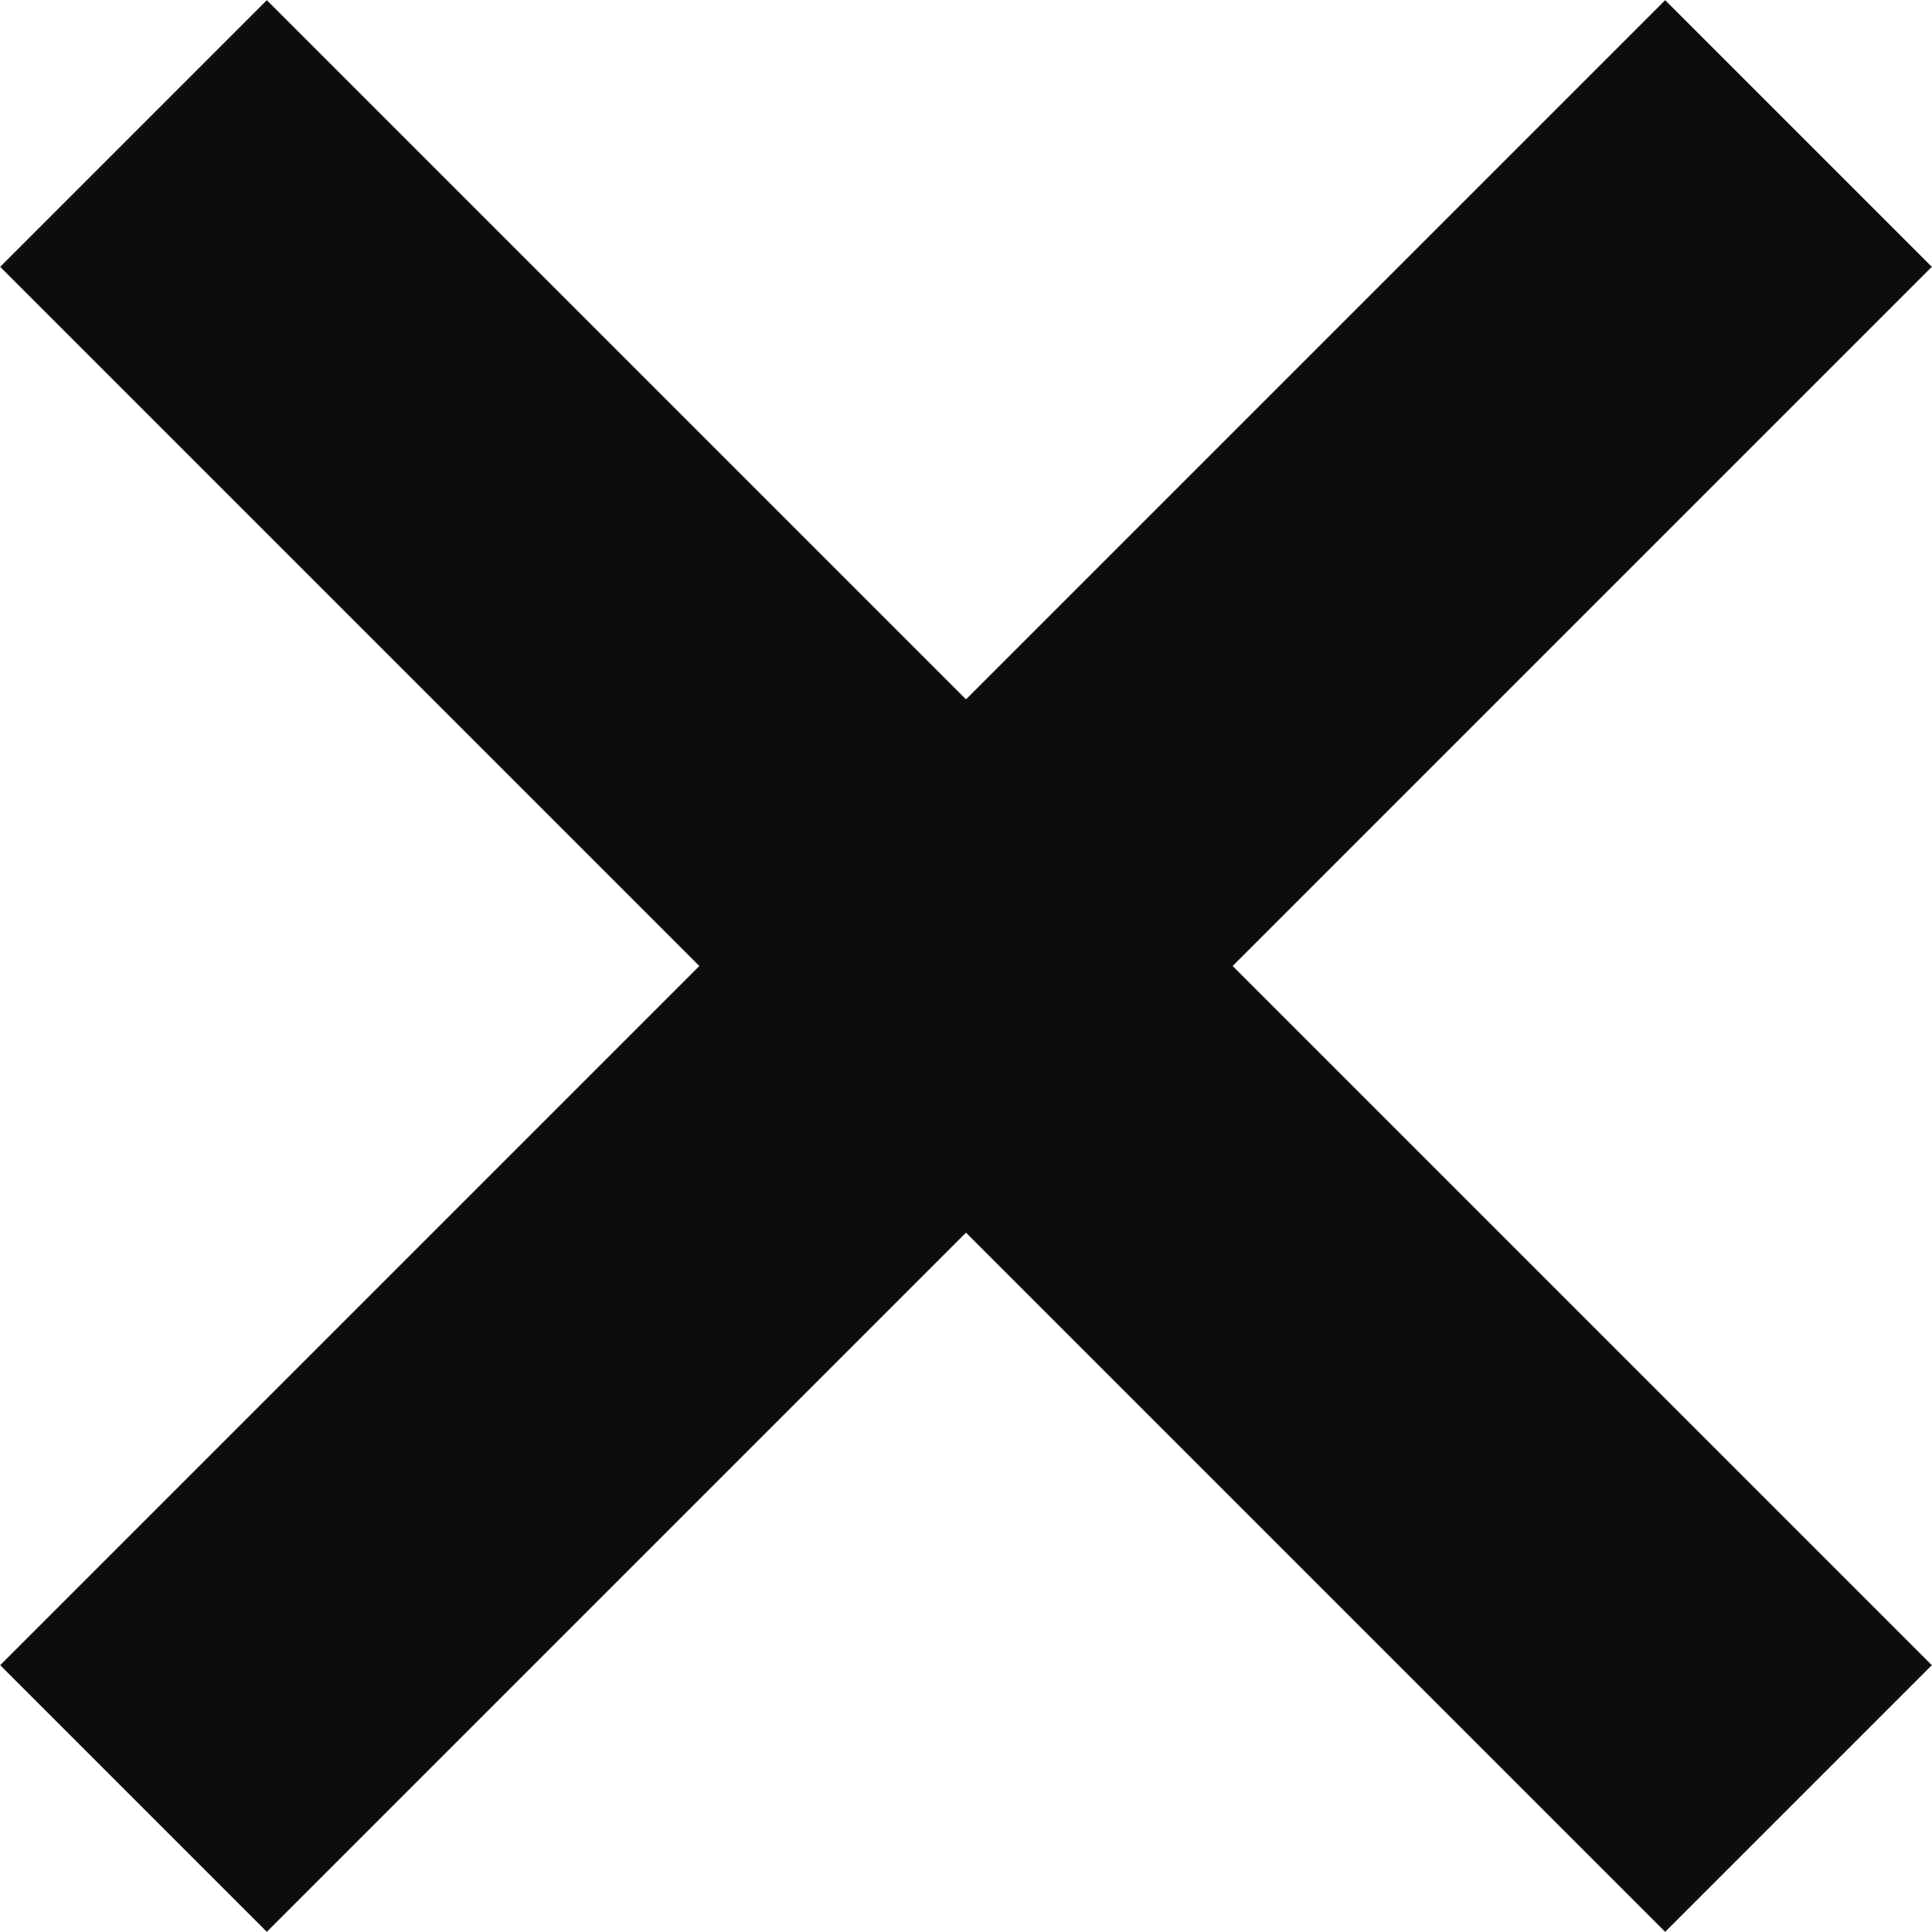
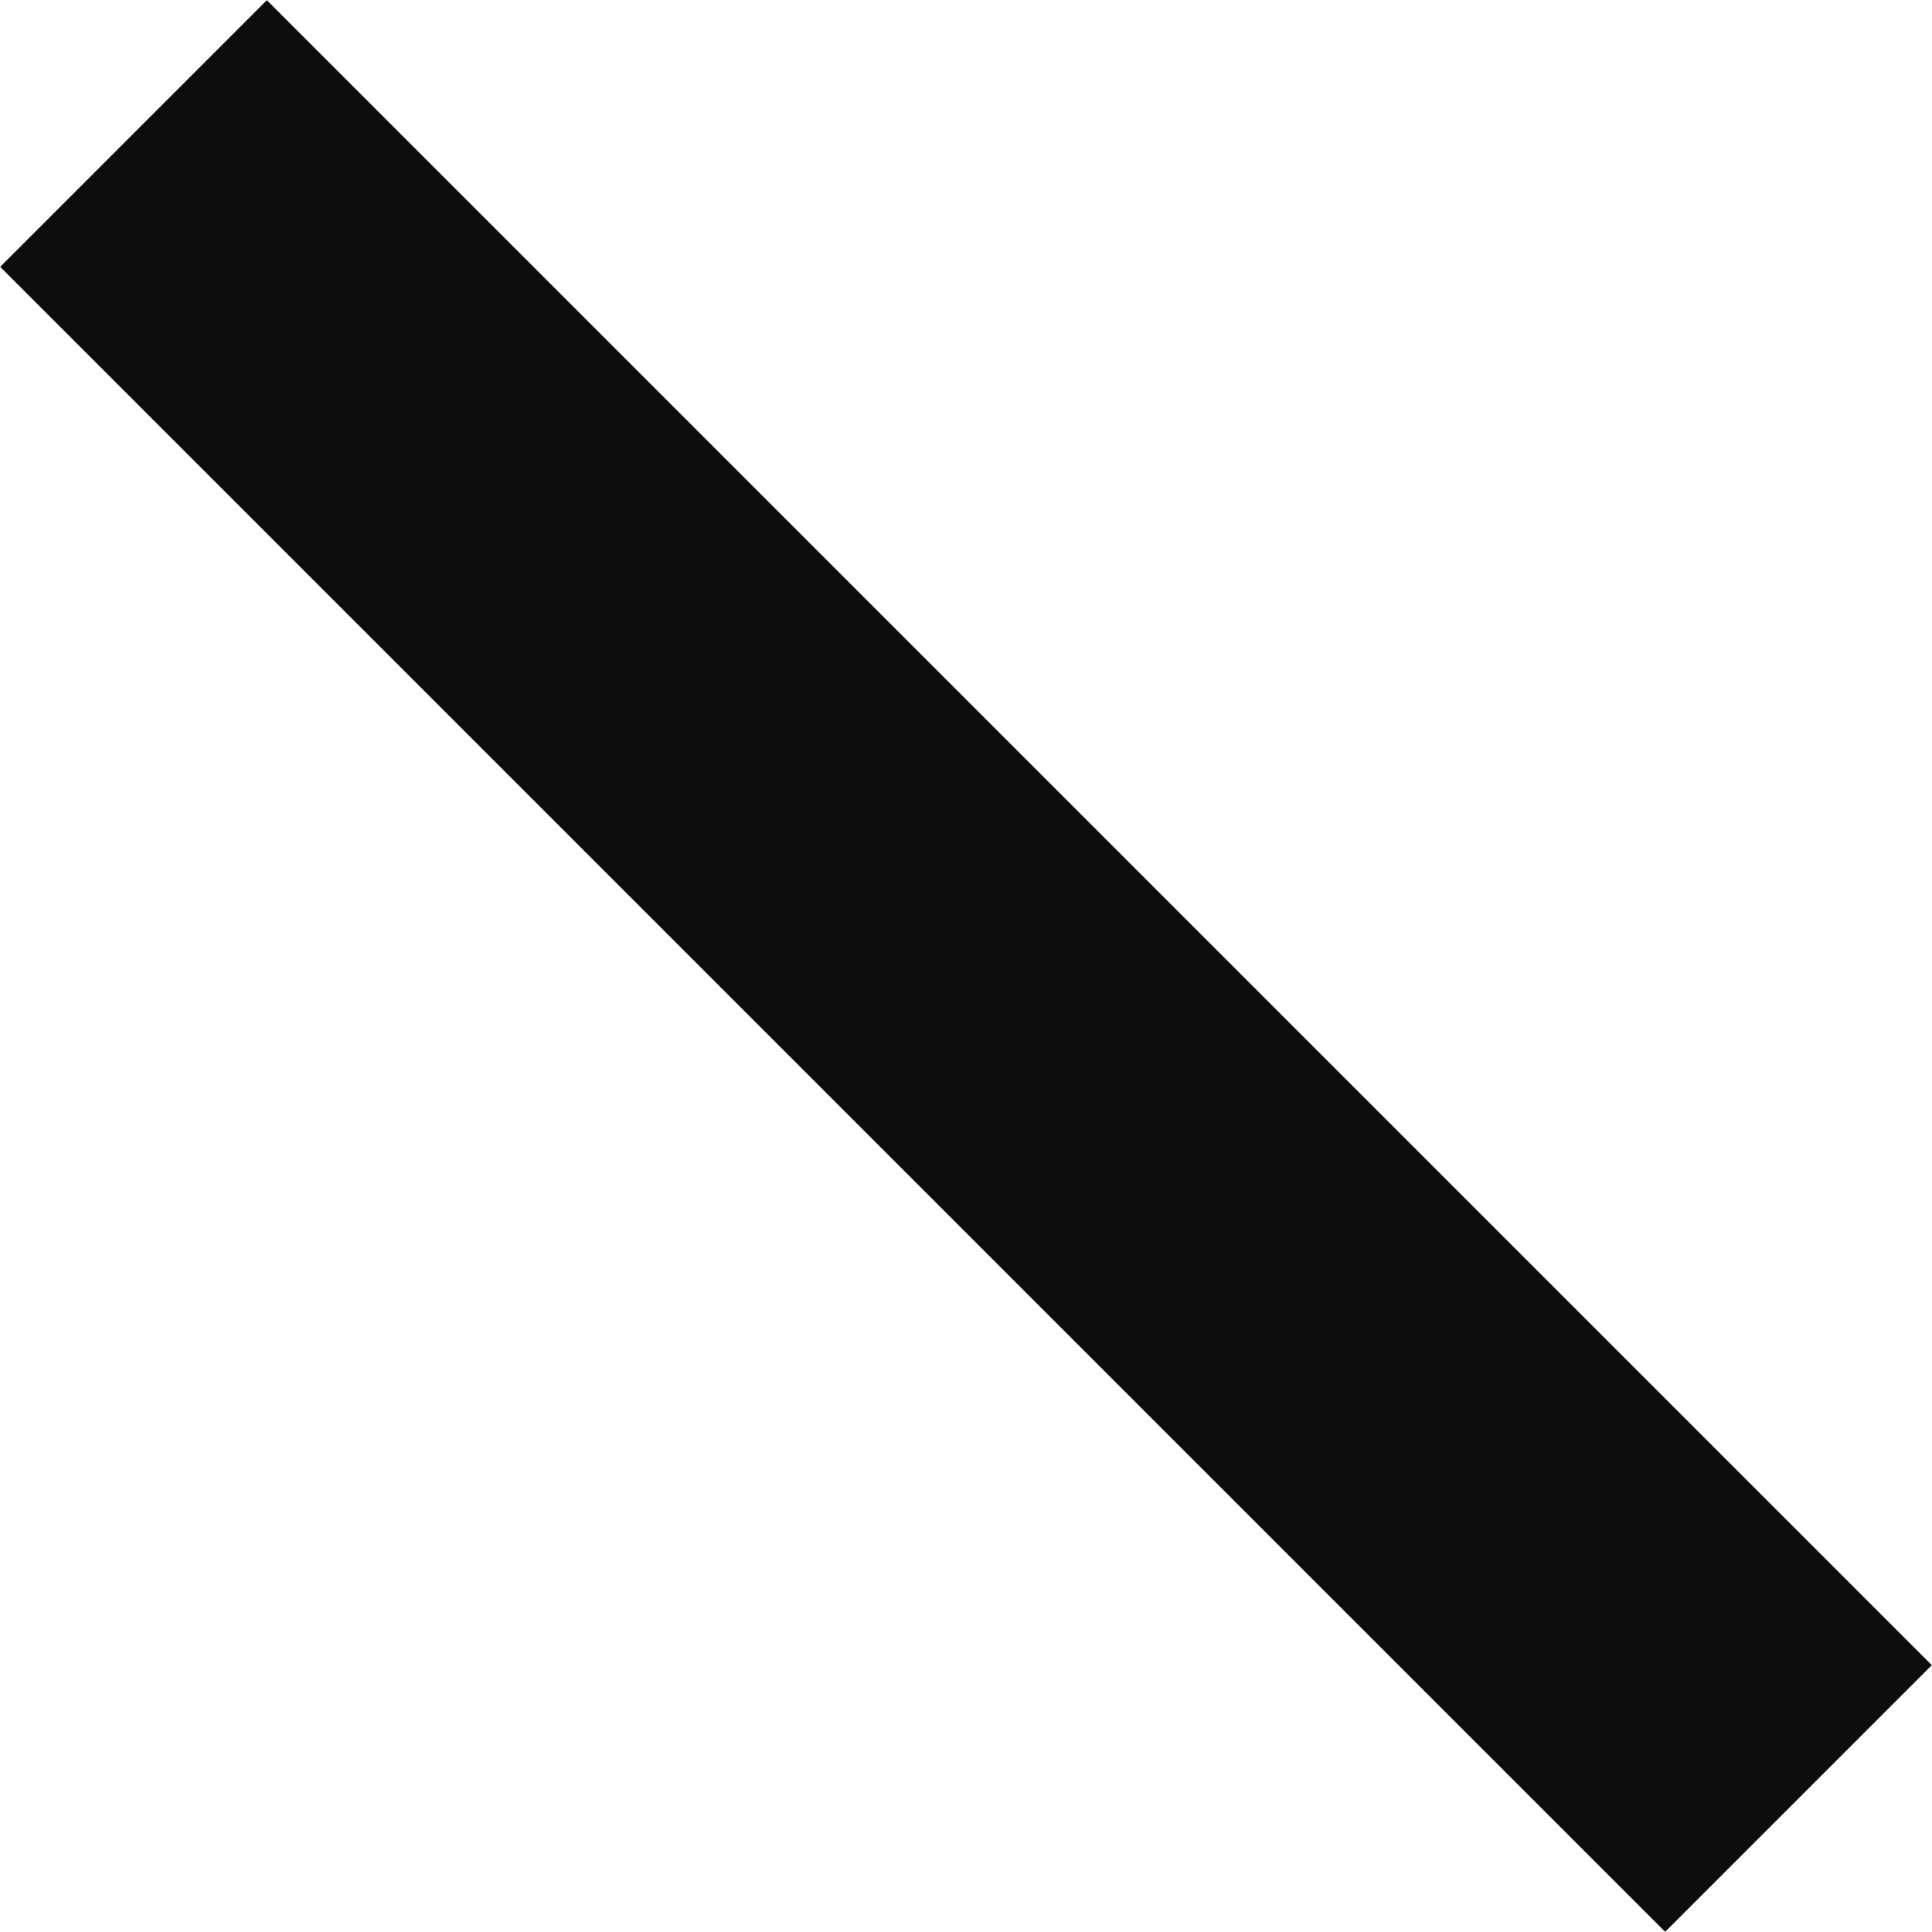
<svg xmlns="http://www.w3.org/2000/svg" width="5.123" height="5.122">
  <g fill="none" stroke="#0d0d0d">
    <path data-name="線 2" d="M.354.354l4.415 4.415" />
-     <path data-name="線 3" d="M4.769.354L.354 4.769" />
  </g>
</svg>